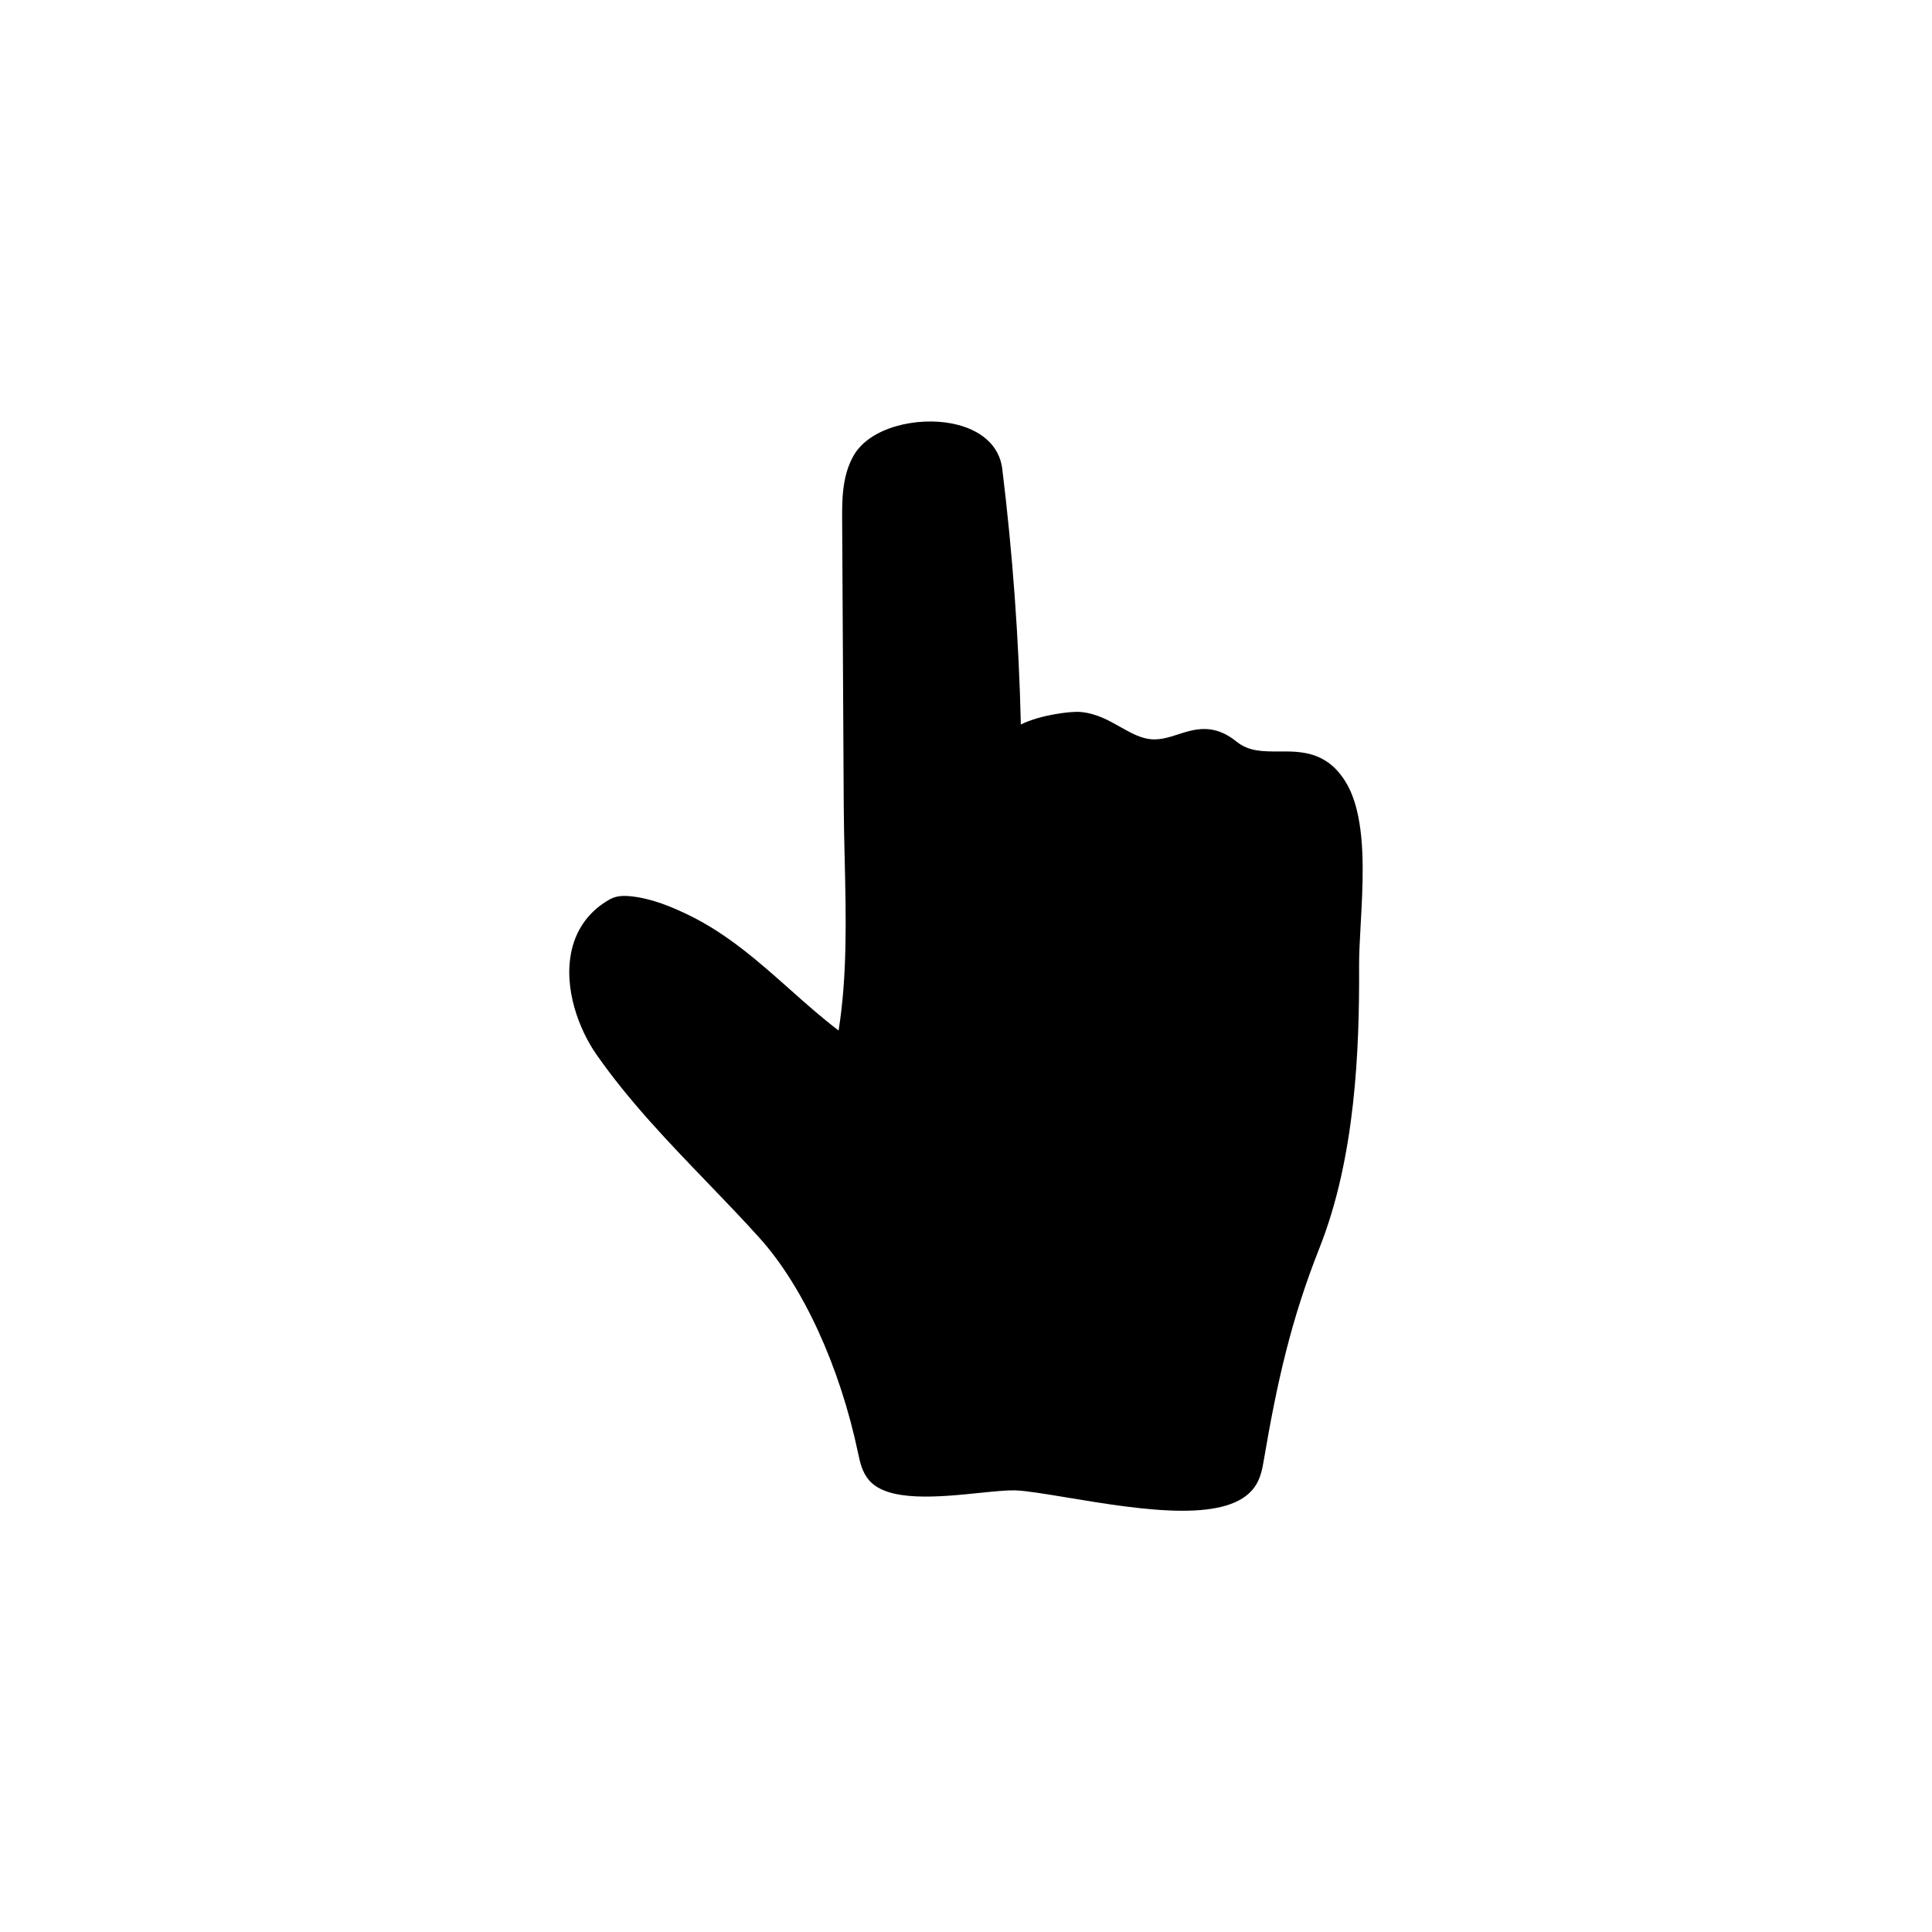
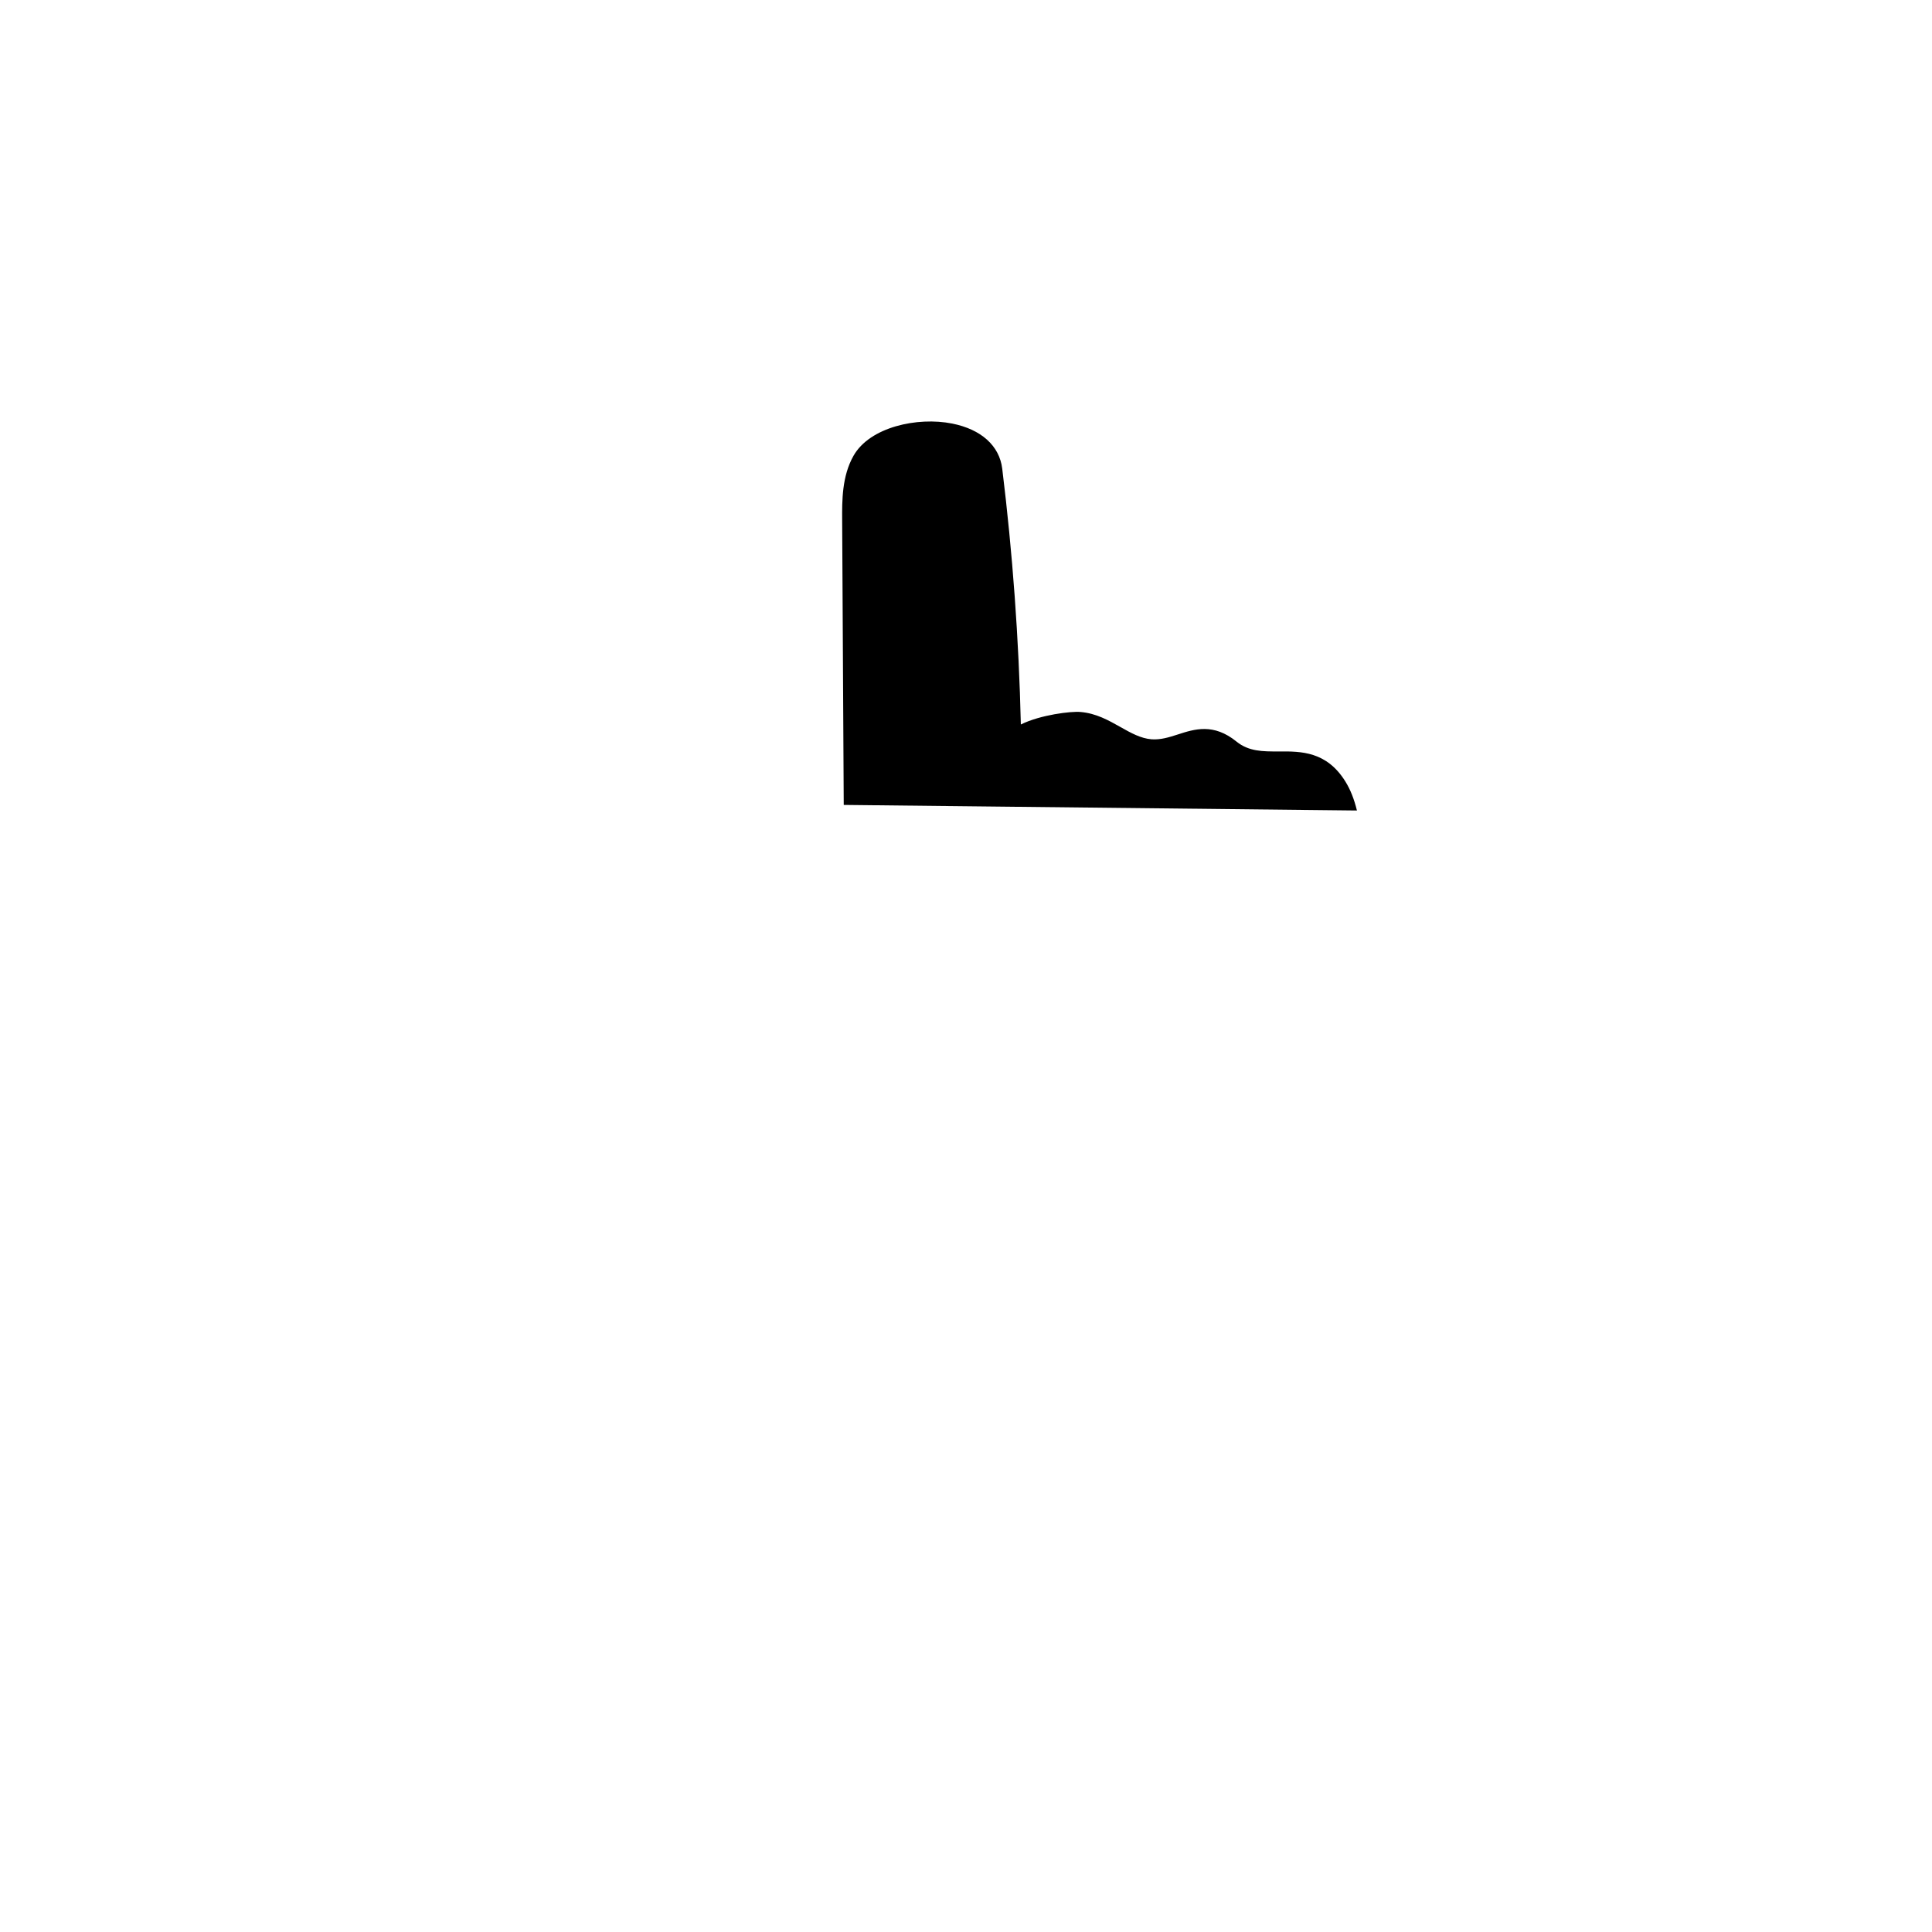
<svg xmlns="http://www.w3.org/2000/svg" fill="#000000" width="800px" height="800px" version="1.1" viewBox="144 144 512 512">
-   <path d="m503.6 358.79c-0.742-3.043-1.742-5.559-3.059-7.68-4.949-7.977-11.707-8.02-17.617-7.965-4.352 0.012-7.992 0.004-11.23-2.613-6.098-4.941-11.117-3.332-15.559-1.891-2.344 0.754-4.539 1.445-6.949 1.281-2.875-0.223-5.492-1.691-8.258-3.254-3.176-1.789-6.453-3.641-10.602-3.988-2.414-0.23-10.574 0.73-15.793 3.316-0.523-22.59-2.176-45.375-4.934-67.812-0.742-6.051-5.57-10.402-13.254-11.934-9.211-1.84-21.836 0.906-26.156 8.535-3.066 5.402-3.039 11.848-3.008 17.035l0.418 75.492c0.023 4.816 0.141 9.668 0.258 14.535 0.348 15.039 0.715 30.547-1.617 45.254-4.504-3.426-8.785-7.234-12.953-10.941-8.09-7.195-16.461-14.637-26.672-19.609-4.449-2.16-9.77-4.453-15.551-5.043-1.547-0.152-3.578-0.211-5.402 0.797-5.273 2.922-8.777 7.551-10.137 13.387-2.363 10.176 2.016 21.277 6.488 27.688 8.629 12.383 19.176 23.336 29.371 33.926 4.684 4.867 9.367 9.73 13.879 14.738 11.551 12.816 21.305 34.051 26.137 57.035 0.488 2.324 1.039 4.953 2.828 7.106 4.941 5.953 18.605 4.555 29.59 3.426 3.809-0.395 7.082-0.695 9.129-0.656 3.008 0.105 8.062 0.945 13.914 1.918 9.906 1.641 21.062 3.492 30.477 3.492 8.641 0 15.805-1.562 19.145-6.289 1.621-2.293 2.086-5.019 2.453-7.199 3.496-20.531 7.184-37.086 14.742-56.164 9.527-24.047 10.609-52.574 10.496-74.73-0.016-3.102 0.191-6.906 0.418-10.934 0.555-10.008 1.184-21.344-0.992-30.258z" />
+   <path d="m503.6 358.79c-0.742-3.043-1.742-5.559-3.059-7.68-4.949-7.977-11.707-8.02-17.617-7.965-4.352 0.012-7.992 0.004-11.23-2.613-6.098-4.941-11.117-3.332-15.559-1.891-2.344 0.754-4.539 1.445-6.949 1.281-2.875-0.223-5.492-1.691-8.258-3.254-3.176-1.789-6.453-3.641-10.602-3.988-2.414-0.23-10.574 0.73-15.793 3.316-0.523-22.59-2.176-45.375-4.934-67.812-0.742-6.051-5.57-10.402-13.254-11.934-9.211-1.84-21.836 0.906-26.156 8.535-3.066 5.402-3.039 11.848-3.008 17.035l0.418 75.492z" />
</svg>